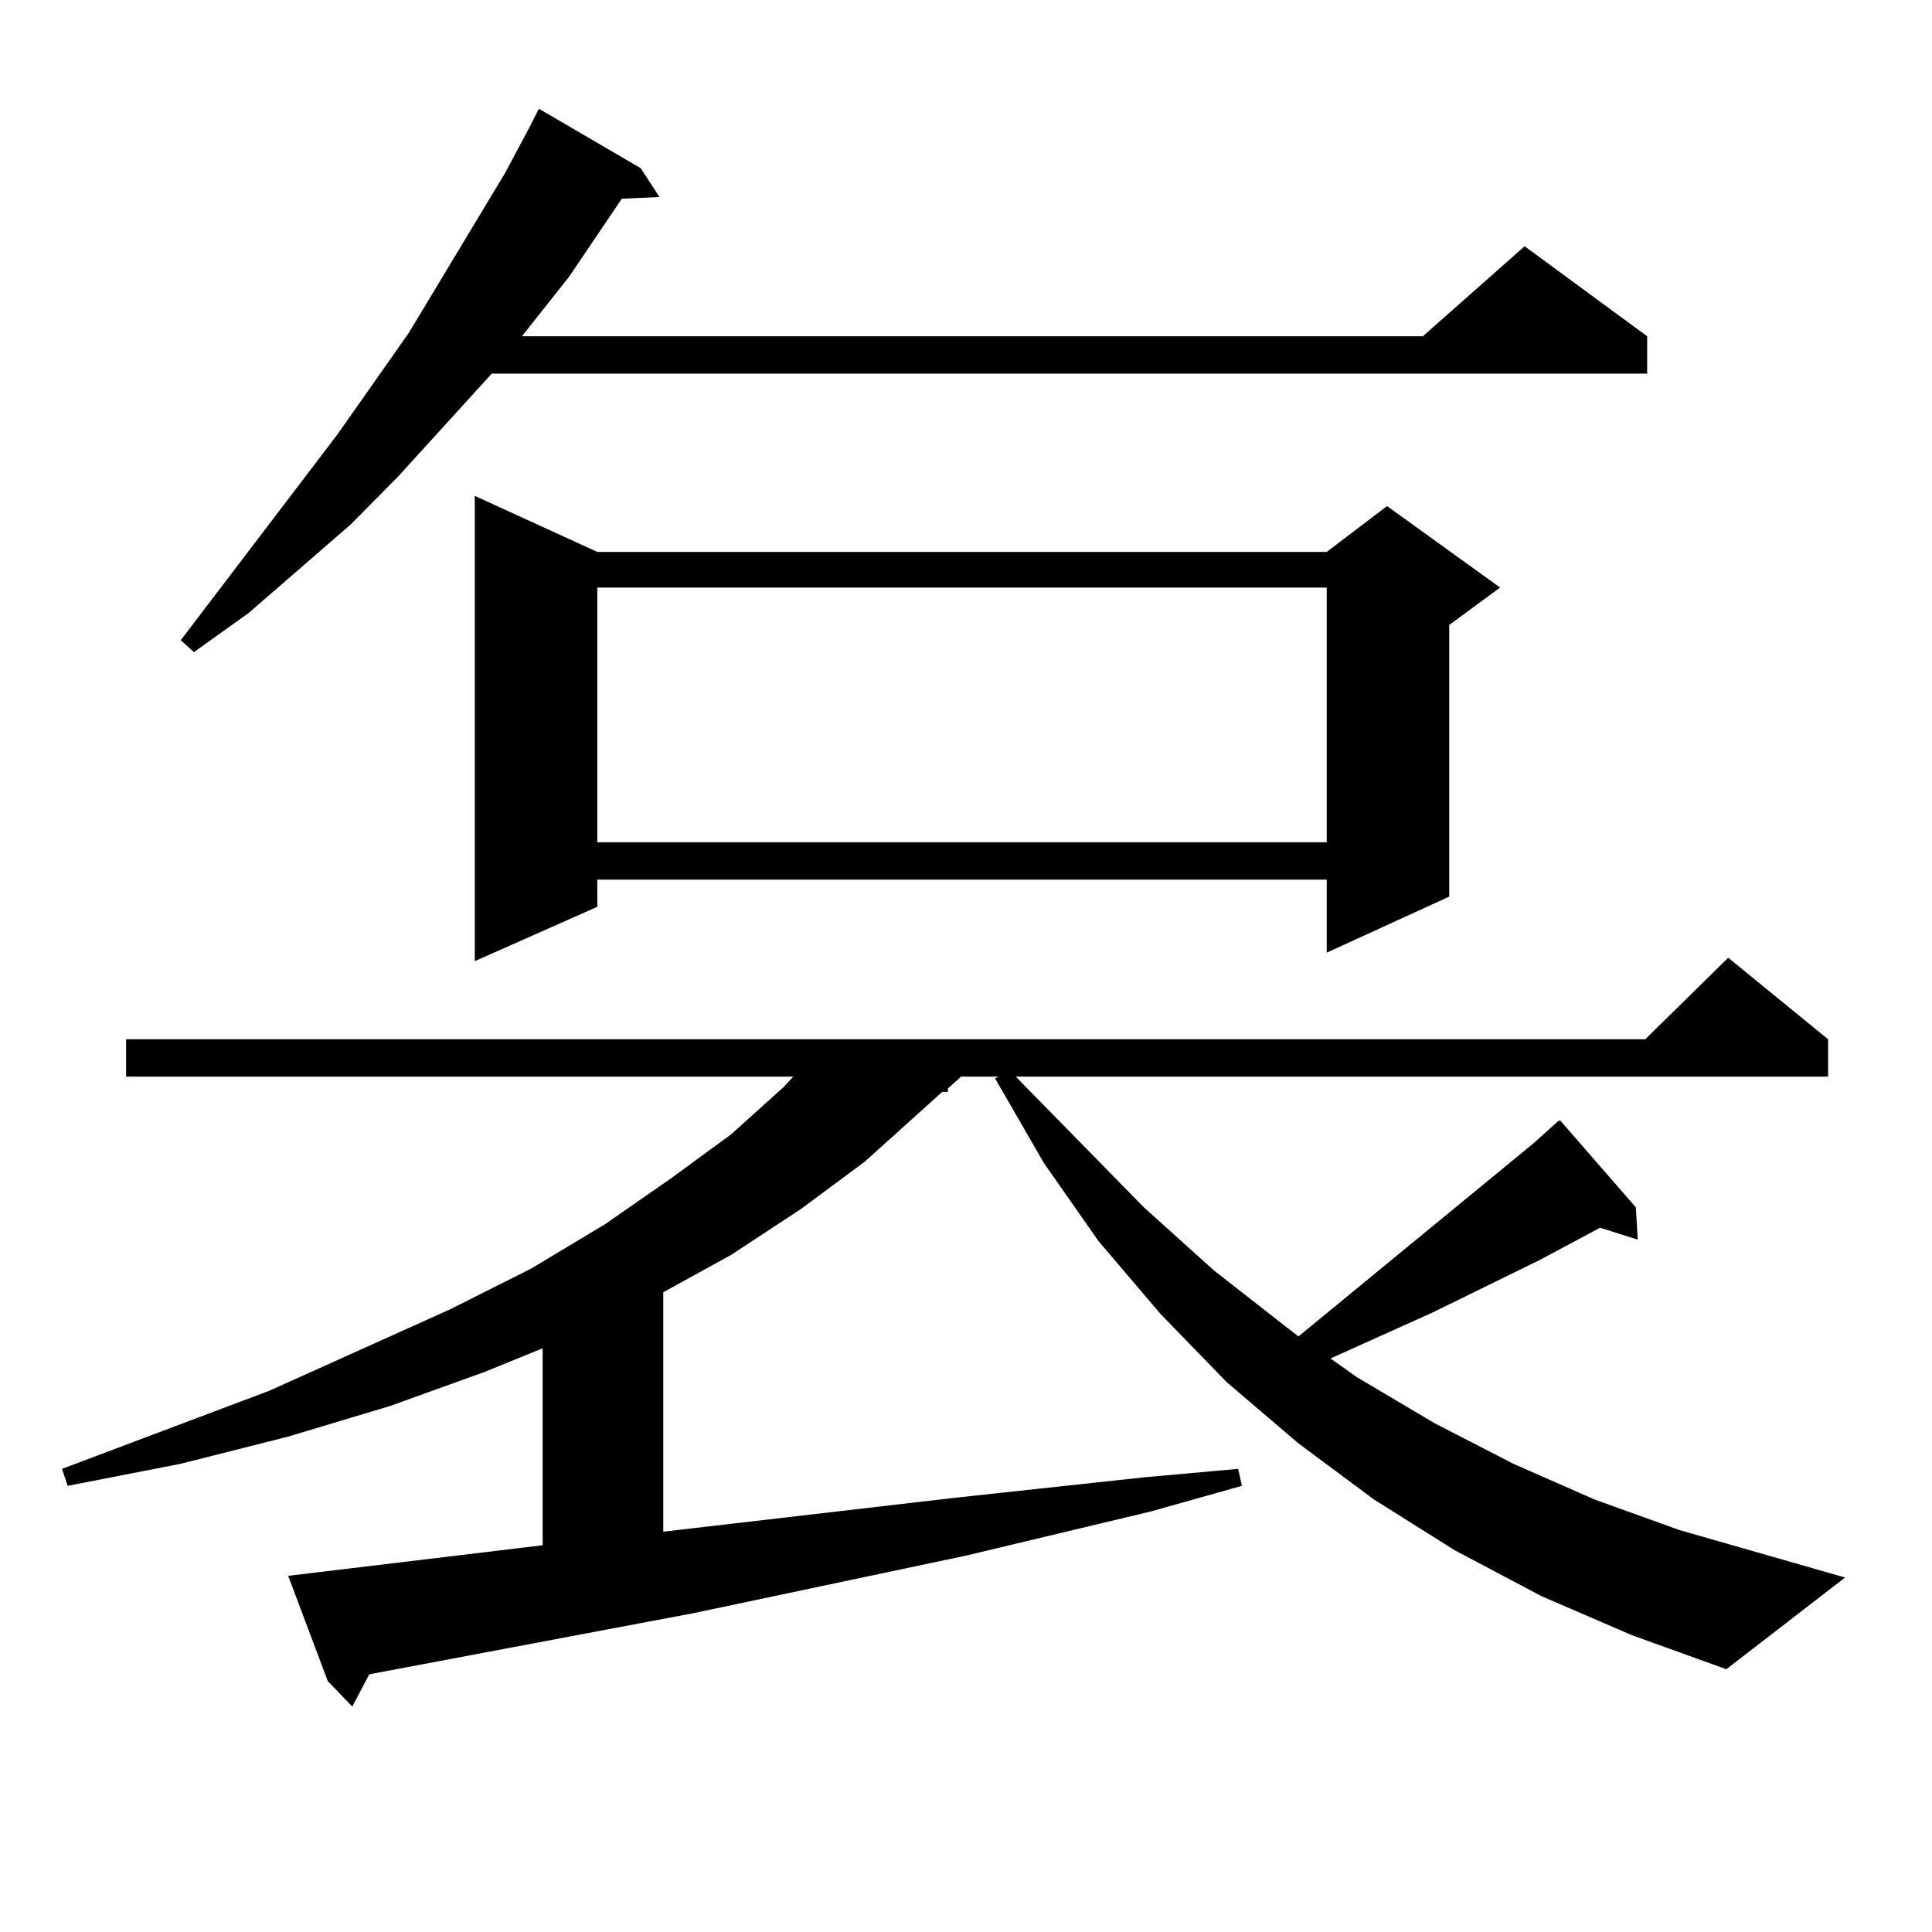
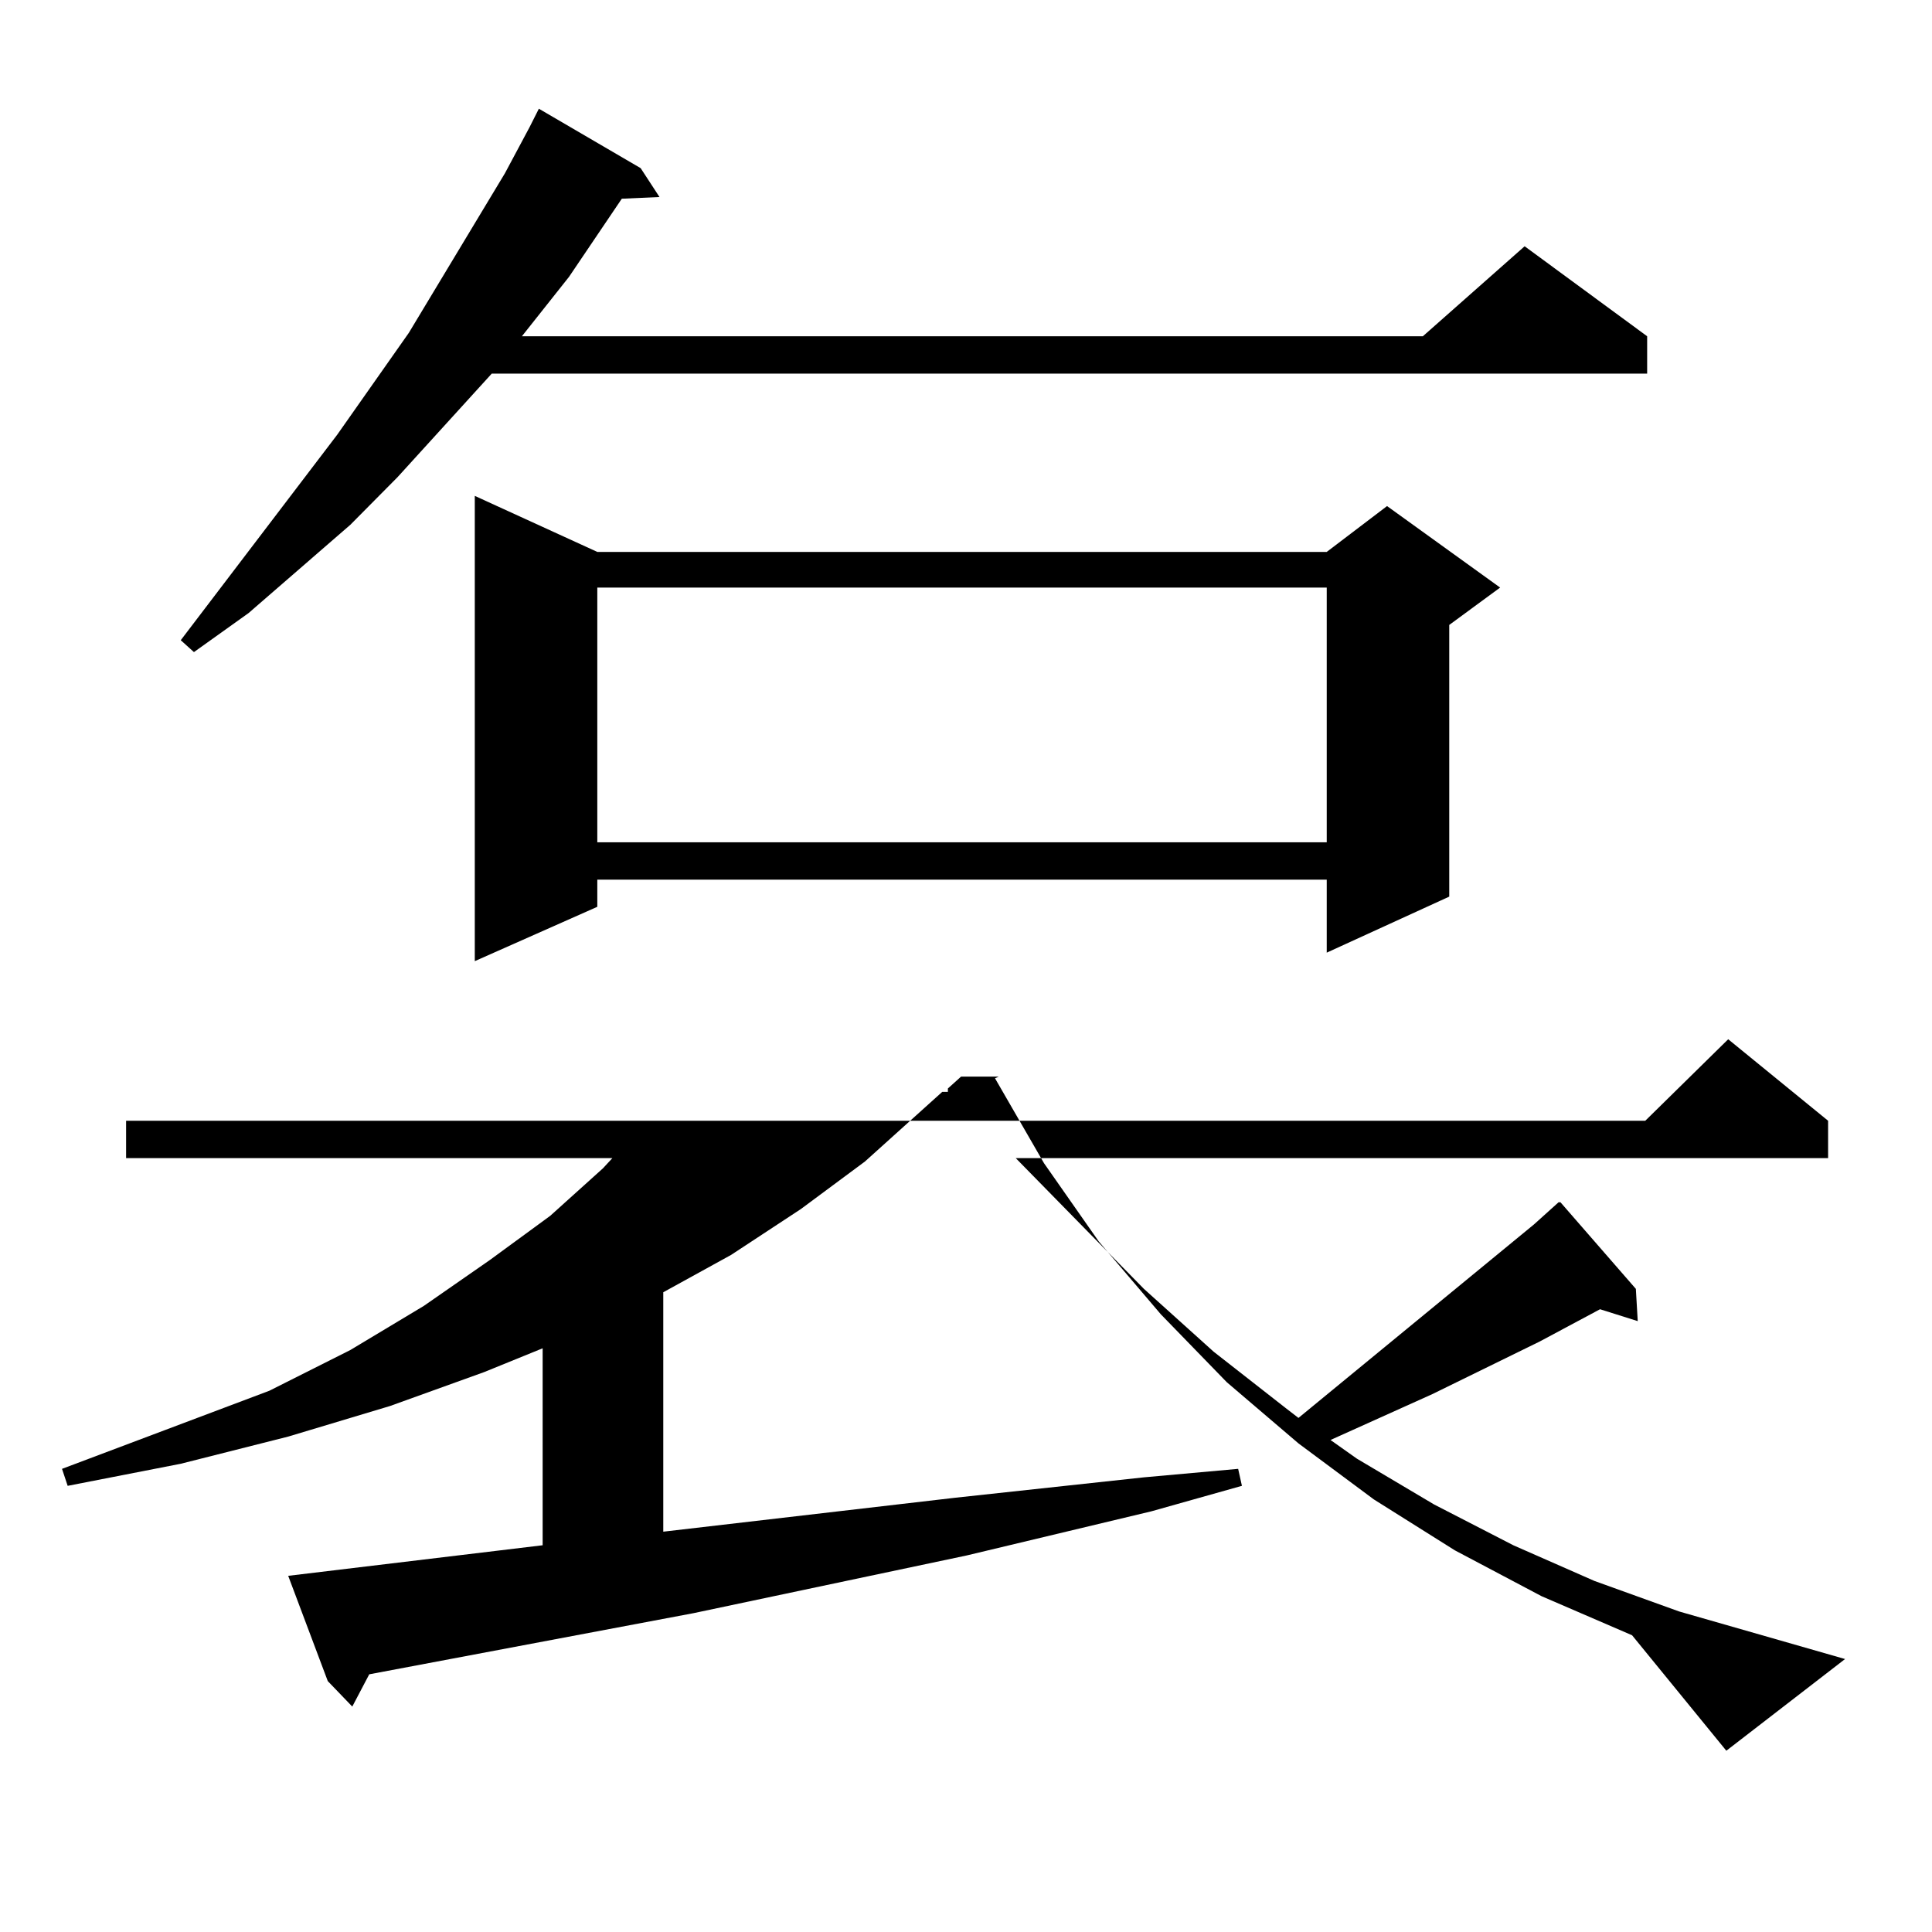
<svg xmlns="http://www.w3.org/2000/svg" version="1.1" id="图层_1" x="0px" y="0px" width="1000px" height="1000px" viewBox="0 0 1000 1000" enable-background="new 0 0 1000 1000" xml:space="preserve">
-   <path d="M797.932,826.195l-44.877-23.73l-41.95-26.367l-39.023-29.004l-37.072-31.641l-34.146-35.156l-32.194-37.793l-28.292-40.43  l-25.365-43.945l1.951-0.879h-19.512l-6.829,6.152v1.758h-2.927l-39.999,36.035l-33.17,24.609l-36.097,23.73l-35.121,19.336v123.926  l151.216-17.578l97.559-10.547l48.779-4.395l1.951,8.789l-46.828,13.184l-95.607,22.852l-141.46,29.883l-167.801,31.641  l-8.78,16.699l-12.683-13.184l-20.487-54.492l131.704-15.82V697.875l-30.243,12.305l-48.779,17.578l-52.682,15.82l-55.608,14.063  l-58.535,11.426l-2.927-8.789l107.314-40.43l93.656-42.188l41.95-21.094l38.048-22.852l34.146-23.73l31.219-22.852l27.316-24.609  l4.878-5.273H65.267v-19.336h786.322l42.926-42.188l51.706,42.188v19.336H525.743l66.34,67.676l36.097,32.52l37.072,29.004  l6.829,5.273l121.948-100.195l12.683-11.426h0.976l39.023,44.824l0.976,16.699l-19.512-6.152l-31.219,16.699l-55.608,27.246  l-40.975,18.457l-11.707,5.273l13.658,9.668l39.999,23.73l40.975,21.094l41.95,18.457l43.901,15.82l85.852,24.609l-61.462,47.461  L844.76,846.41L797.932,826.195z M331.602,87.035l9.756,14.941l-19.512,0.879l-27.316,40.43l-24.39,30.762h466.33l52.682-46.582  l63.413,46.582v19.336H254.53l-48.779,53.613l-24.39,24.609l-52.682,45.703l-28.292,20.215l-6.829-6.152l80.974-106.348  l37.072-52.734l49.755-82.617l12.683-23.73l4.878-9.668L331.602,87.035z M309.163,285.668h377.552l31.219-23.73l58.535,42.188  l-26.341,19.336v140.625l-63.413,29.004v-37.793H309.163v14.063l-63.413,28.125v-240.82L309.163,285.668z M309.163,304.125v131.836  h377.552V304.125H309.163z" />
+   <path d="M797.932,826.195l-44.877-23.73l-41.95-26.367l-39.023-29.004l-37.072-31.641l-34.146-35.156l-32.194-37.793l-28.292-40.43  l-25.365-43.945l1.951-0.879h-19.512l-6.829,6.152v1.758h-2.927l-39.999,36.035l-33.17,24.609l-36.097,23.73l-35.121,19.336v123.926  l151.216-17.578l97.559-10.547l48.779-4.395l1.951,8.789l-46.828,13.184l-95.607,22.852l-141.46,29.883l-167.801,31.641  l-8.78,16.699l-12.683-13.184l-20.487-54.492l131.704-15.82V697.875l-30.243,12.305l-48.779,17.578l-52.682,15.82l-55.608,14.063  l-58.535,11.426l-2.927-8.789l107.314-40.43l41.95-21.094l38.048-22.852l34.146-23.73l31.219-22.852l27.316-24.609  l4.878-5.273H65.267v-19.336h786.322l42.926-42.188l51.706,42.188v19.336H525.743l66.34,67.676l36.097,32.52l37.072,29.004  l6.829,5.273l121.948-100.195l12.683-11.426h0.976l39.023,44.824l0.976,16.699l-19.512-6.152l-31.219,16.699l-55.608,27.246  l-40.975,18.457l-11.707,5.273l13.658,9.668l39.999,23.73l40.975,21.094l41.95,18.457l43.901,15.82l85.852,24.609l-61.462,47.461  L844.76,846.41L797.932,826.195z M331.602,87.035l9.756,14.941l-19.512,0.879l-27.316,40.43l-24.39,30.762h466.33l52.682-46.582  l63.413,46.582v19.336H254.53l-48.779,53.613l-24.39,24.609l-52.682,45.703l-28.292,20.215l-6.829-6.152l80.974-106.348  l37.072-52.734l49.755-82.617l12.683-23.73l4.878-9.668L331.602,87.035z M309.163,285.668h377.552l31.219-23.73l58.535,42.188  l-26.341,19.336v140.625l-63.413,29.004v-37.793H309.163v14.063l-63.413,28.125v-240.82L309.163,285.668z M309.163,304.125v131.836  h377.552V304.125H309.163z" />
</svg>